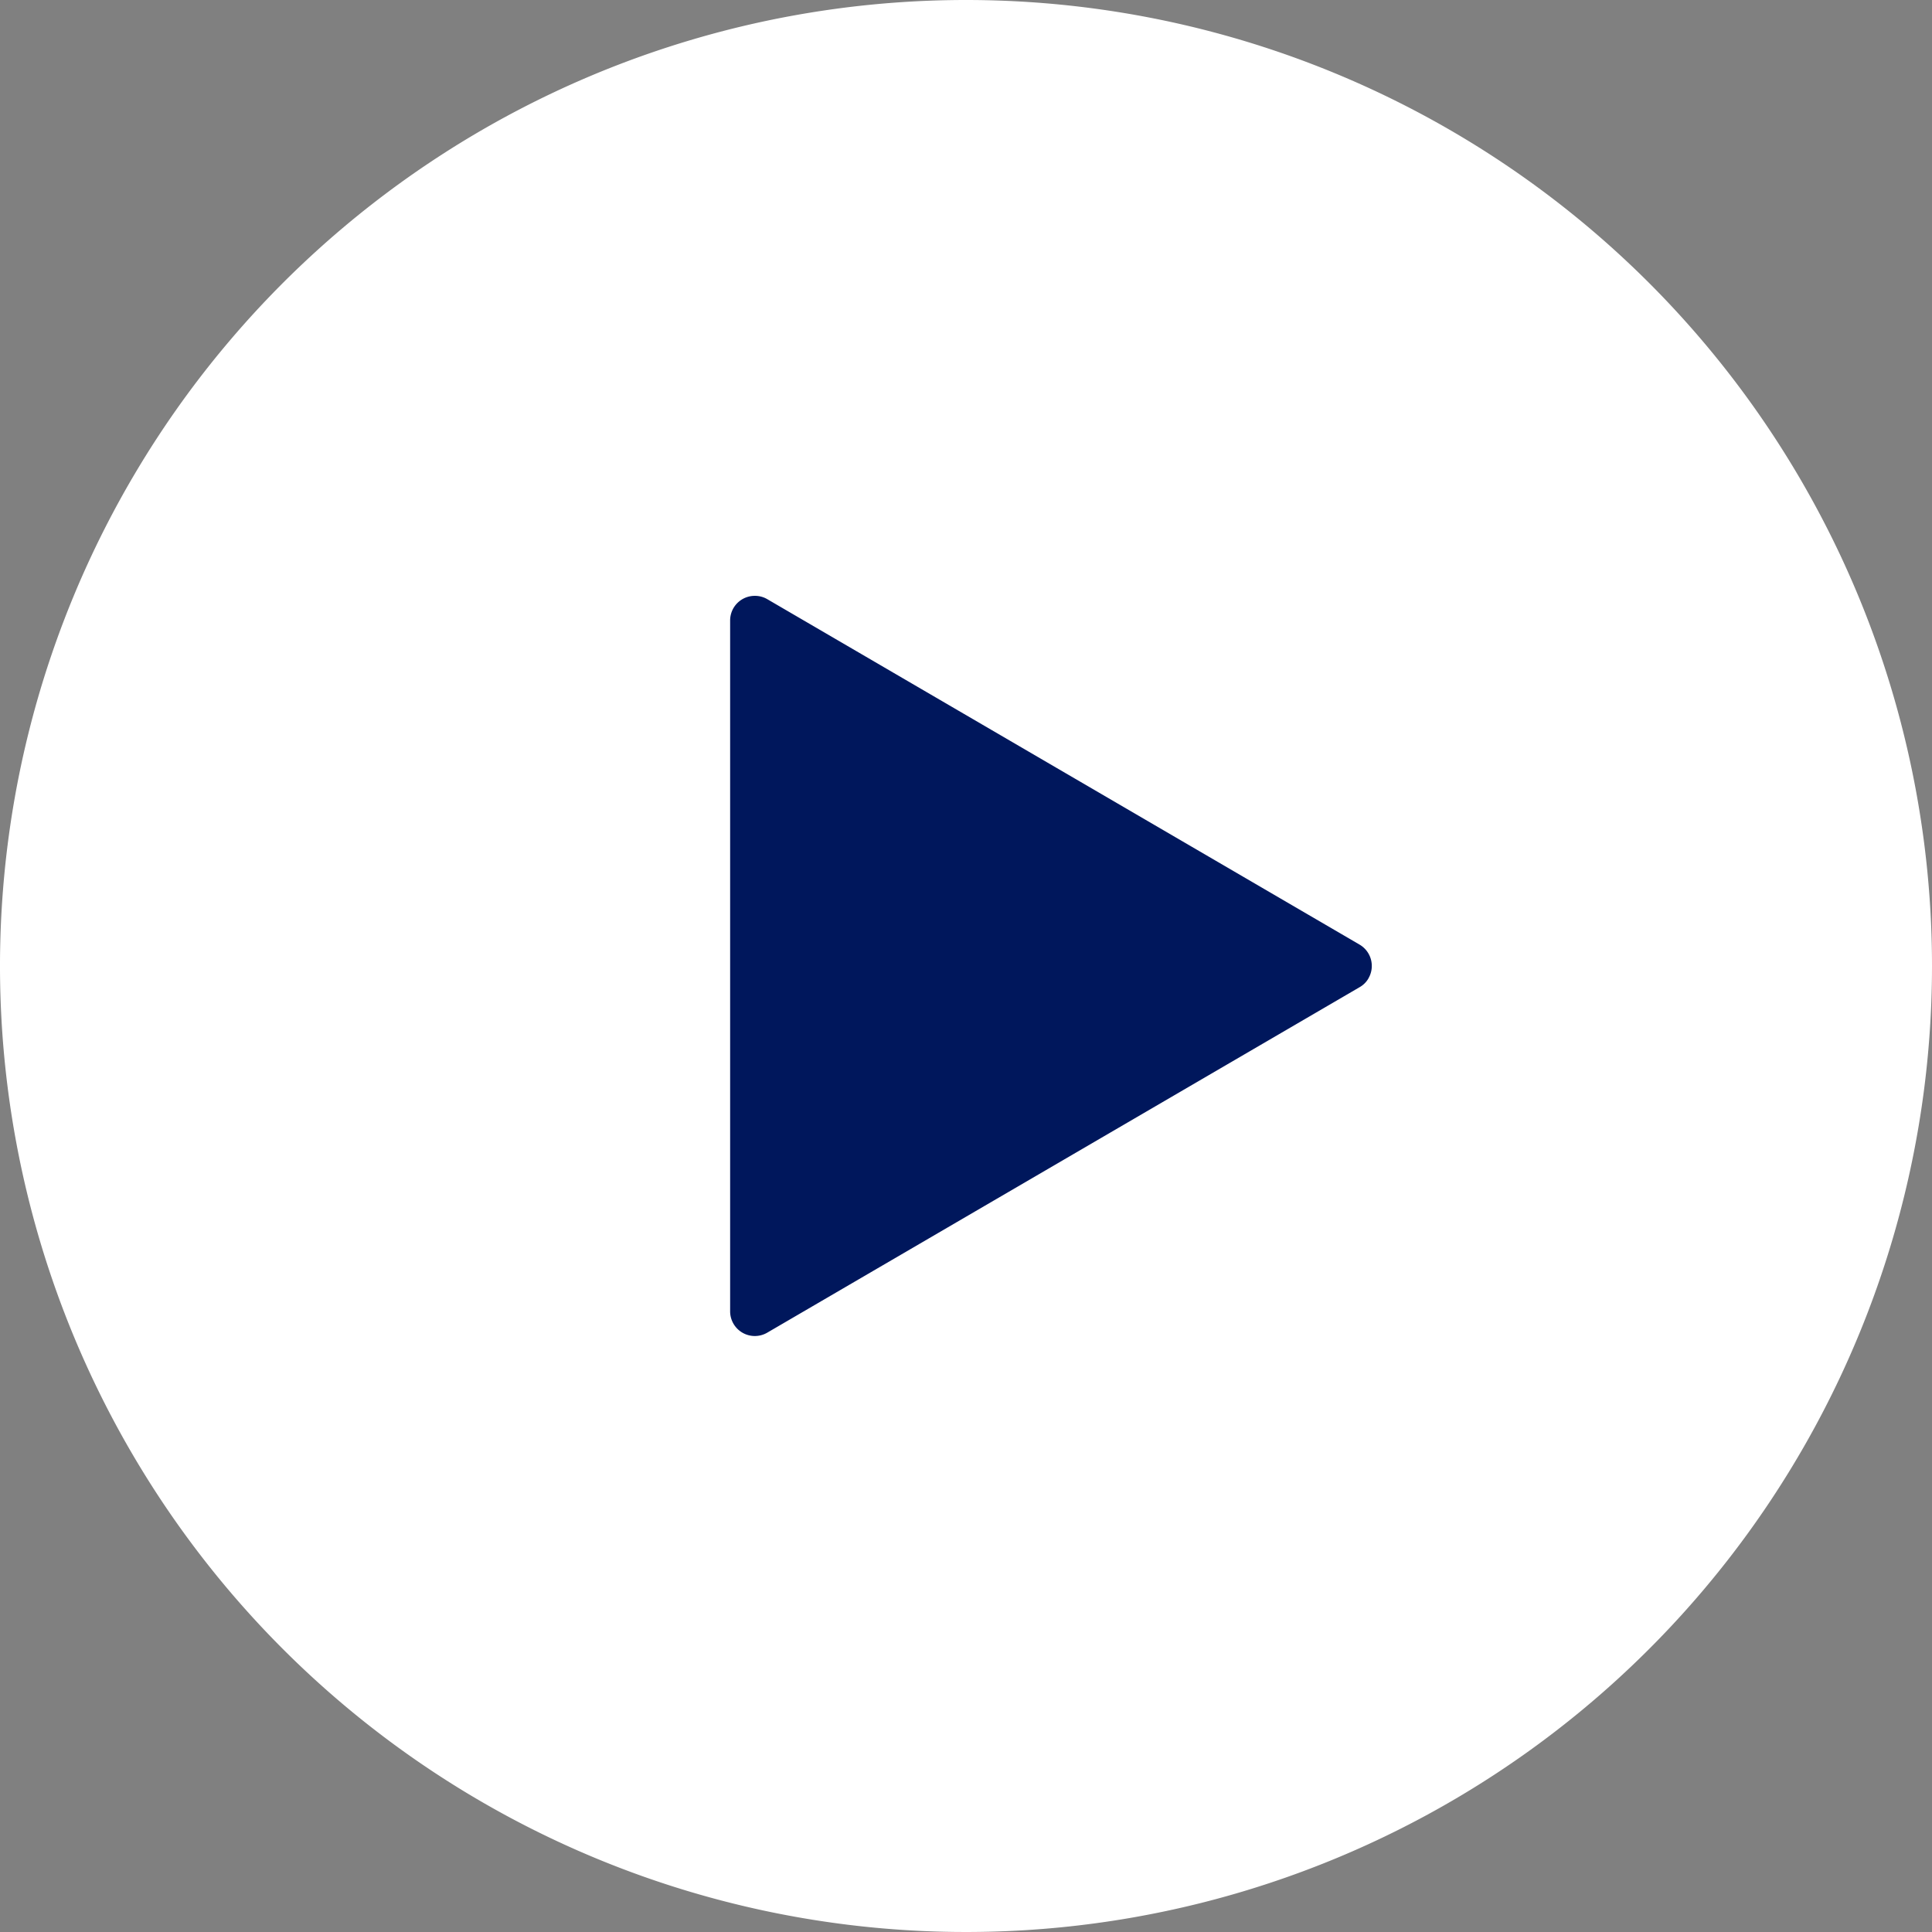
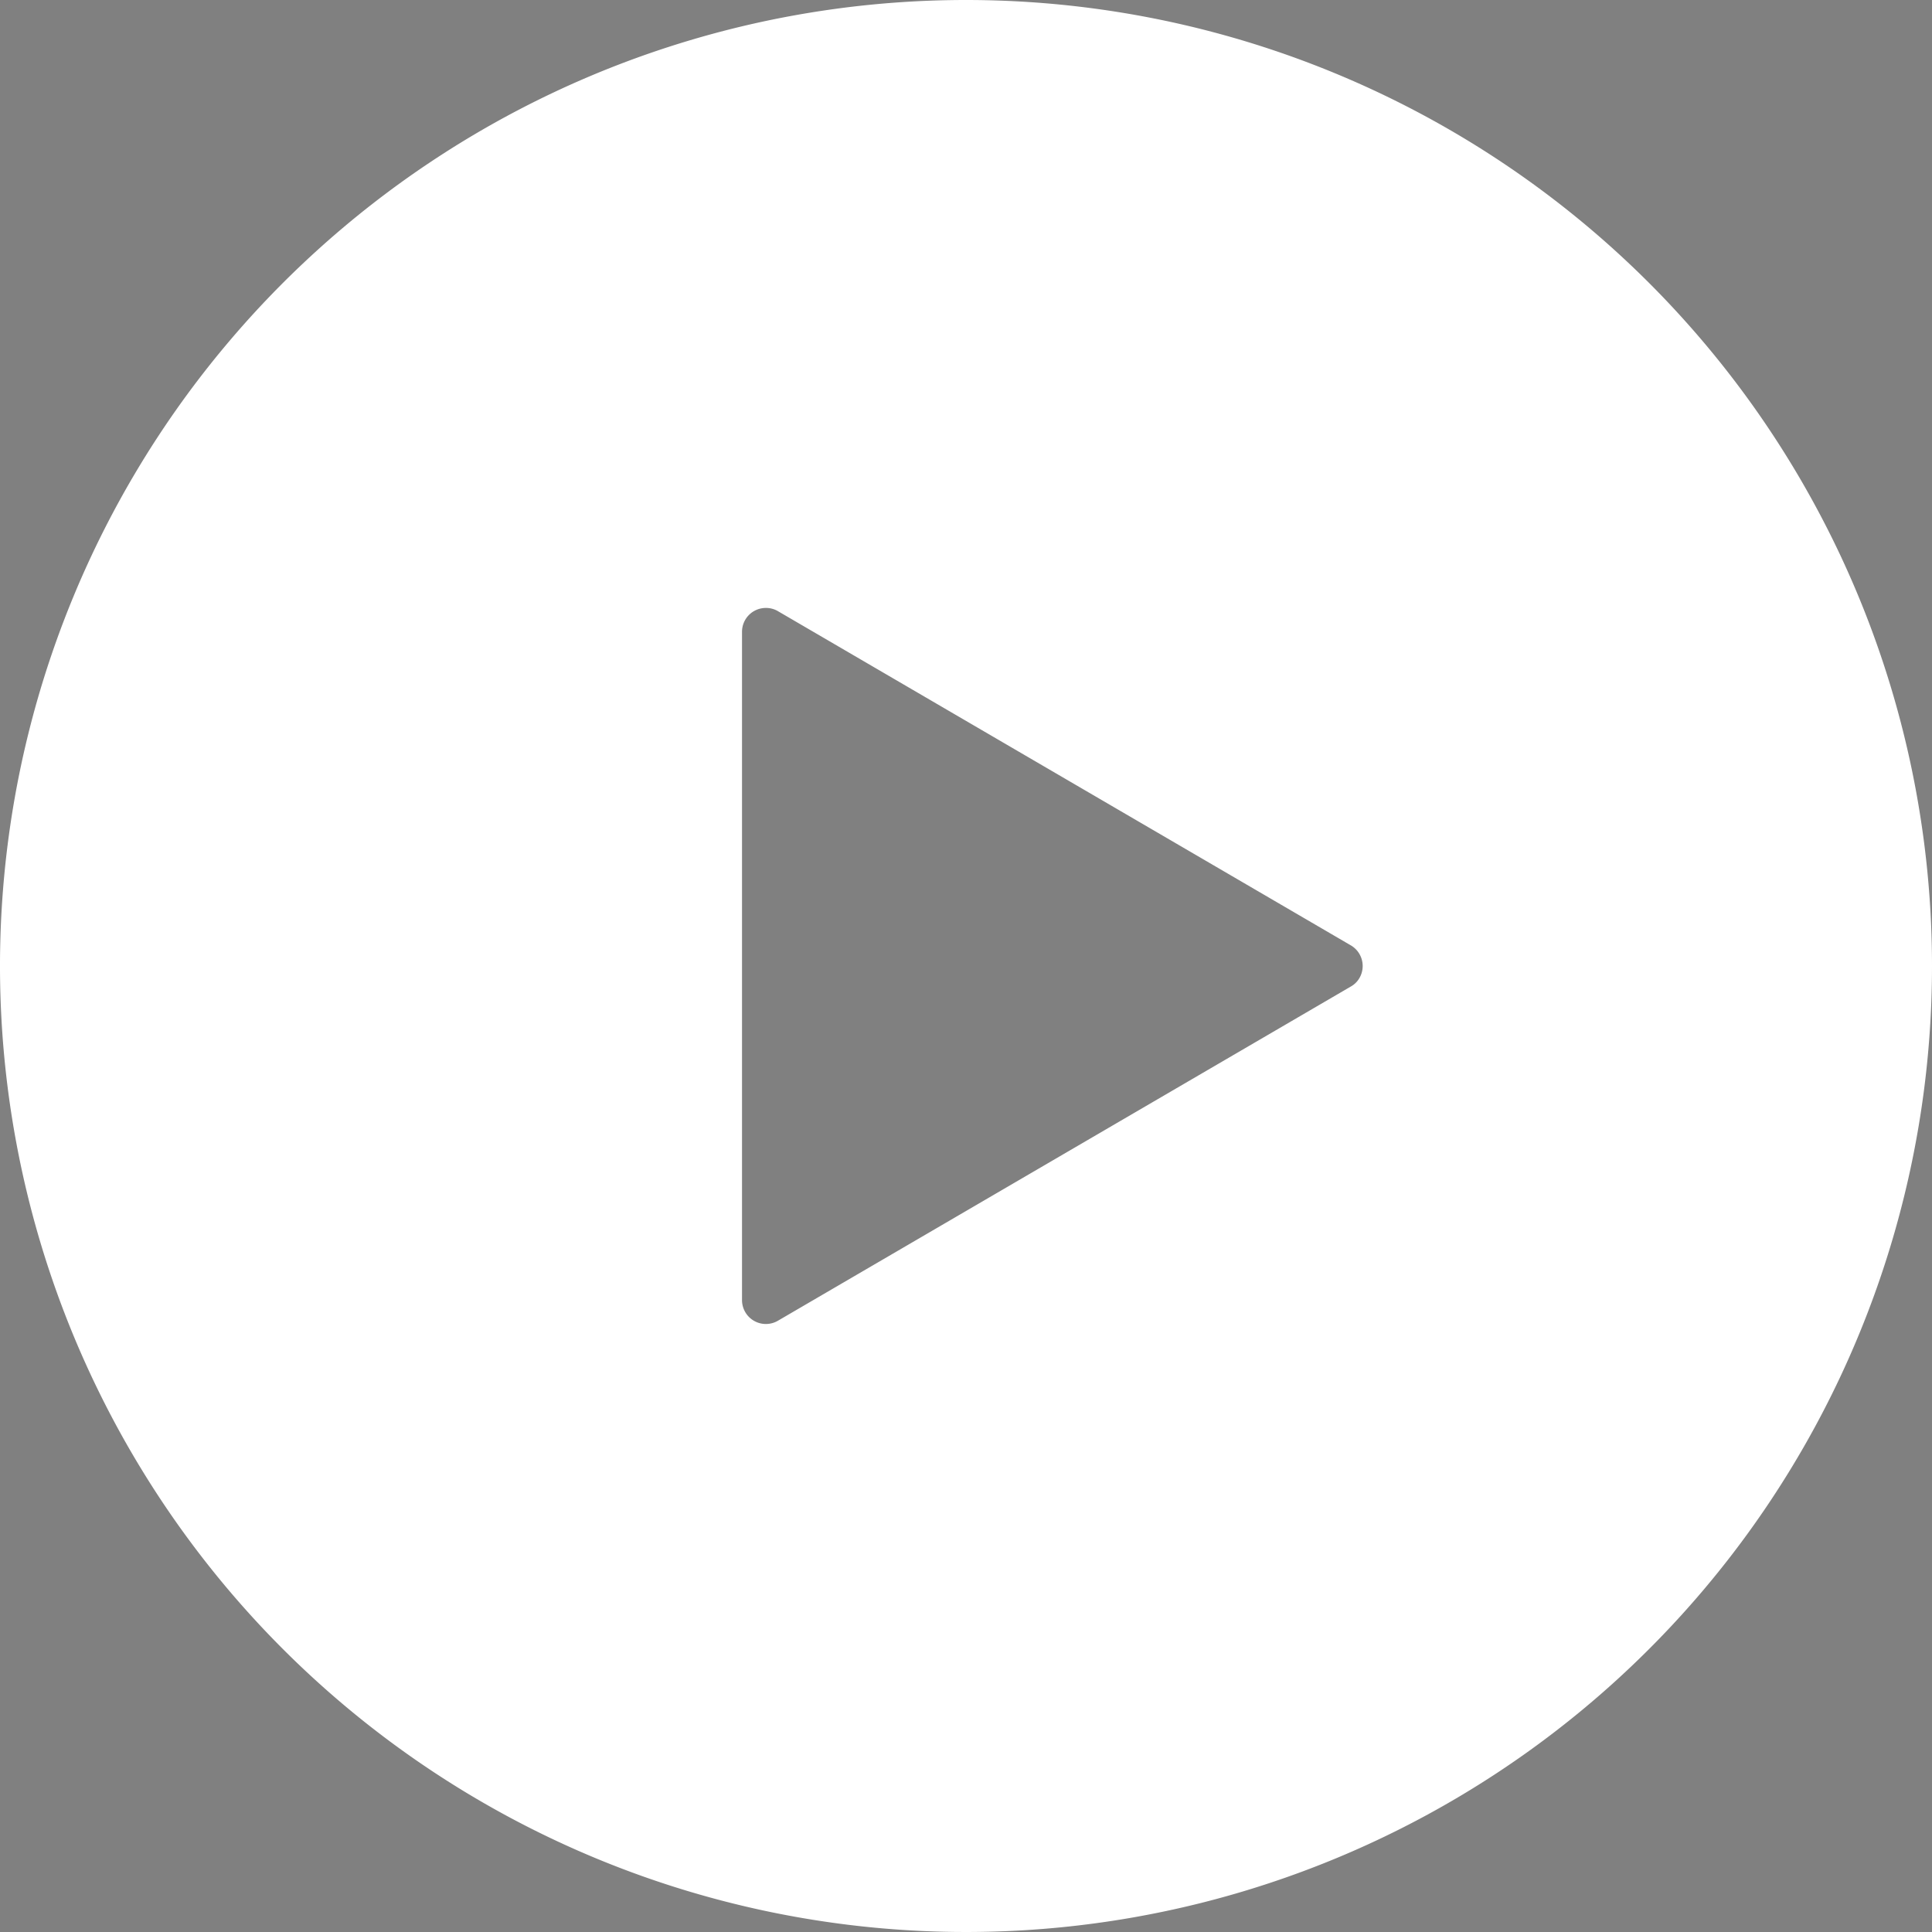
<svg xmlns="http://www.w3.org/2000/svg" width="85" height="85" viewBox="0 0 85 85">
  <rect x="0" y="0" width="85" height="85" fill="#808080" stroke="none" />
  <g transform="translate(0)">
    <g transform="translate(0)">
      <path d="M42.5,0A42.5,42.5,0,1,0,85,42.5,42.5,42.5,0,0,0,42.5,0ZM59.811,43.027a1,1,0,0,1-.382.377L34.22,58.11a1.05,1.05,0,0,1-1.574-.907V27.792A1.048,1.048,0,0,1,33.7,26.747a1.03,1.03,0,0,1,.52.138L59.429,41.591a1.052,1.052,0,0,1,.382,1.436Z" transform="translate(0 0)" fill="#fff" />
-       <path d="M92.174,69.34a1.039,1.039,0,0,1-.395.39l-26.062,15.2A1.086,1.086,0,0,1,64.09,84V53.59a1.083,1.083,0,0,1,1.09-1.08,1.065,1.065,0,0,1,.537.142l26.062,15.2a1.087,1.087,0,0,1,.395,1.485Z" transform="translate(-31.967 -26.295)" fill="#00175c" />
    </g>
  </g>
</svg>